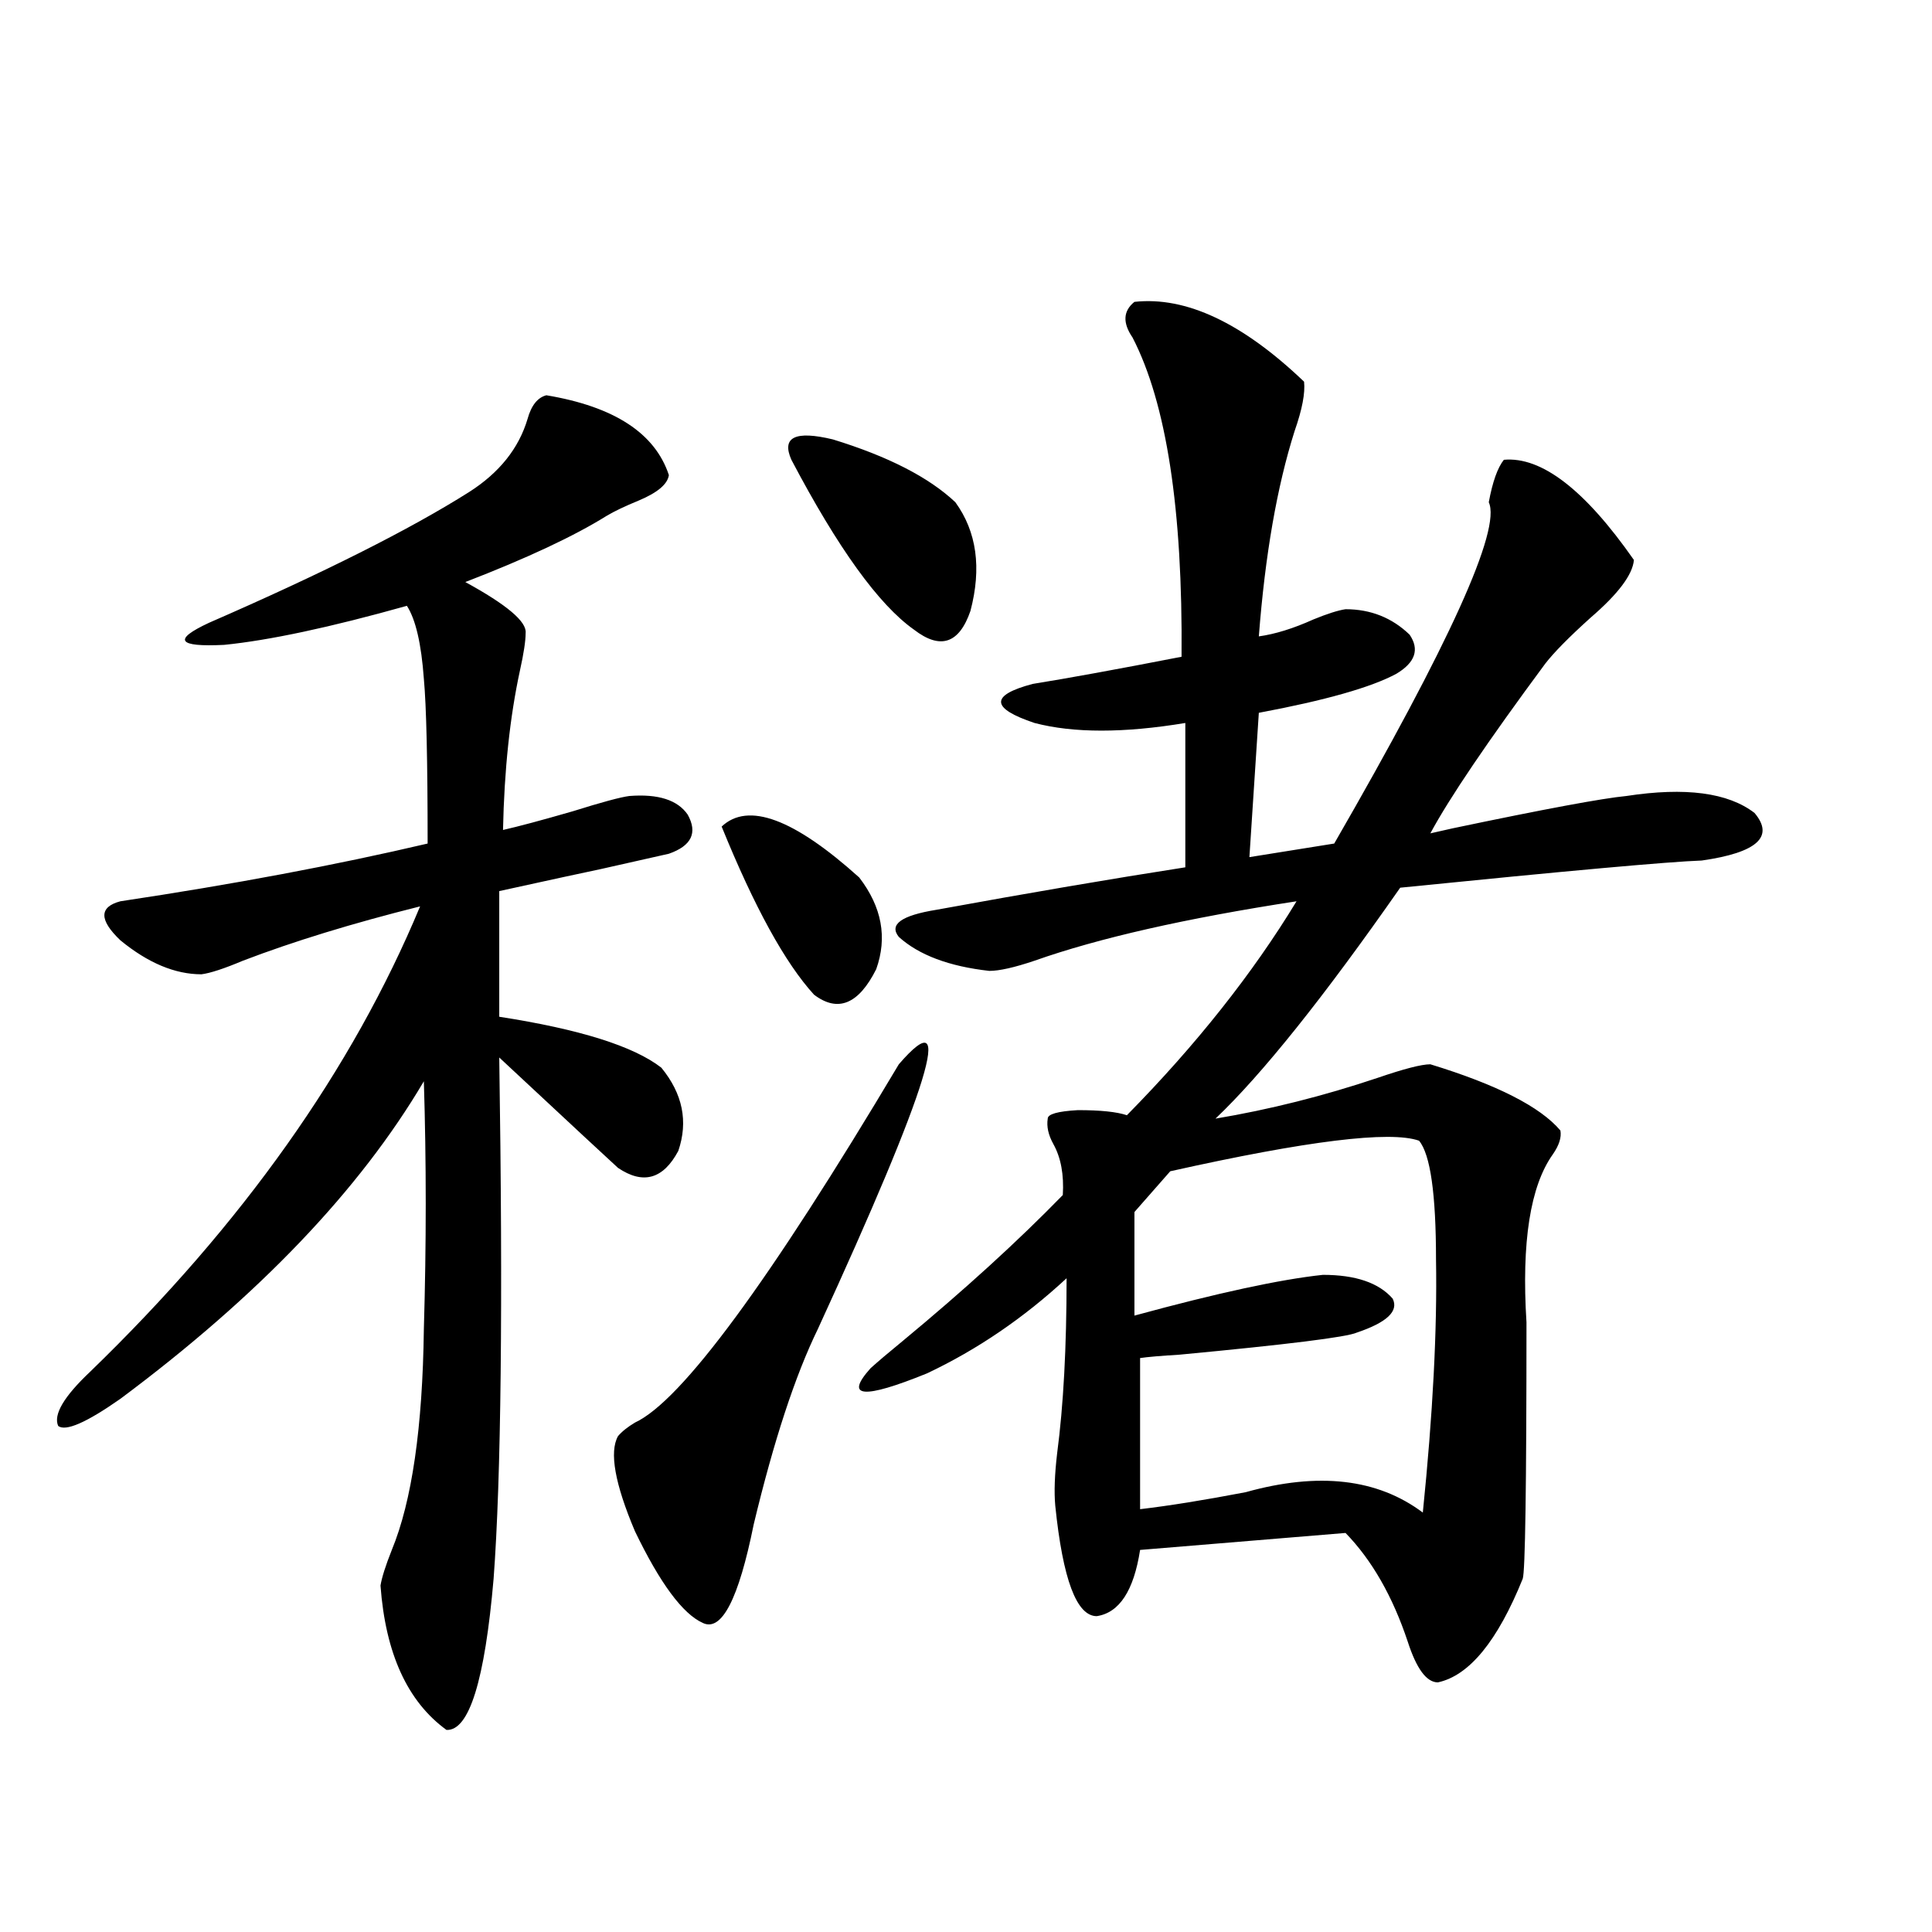
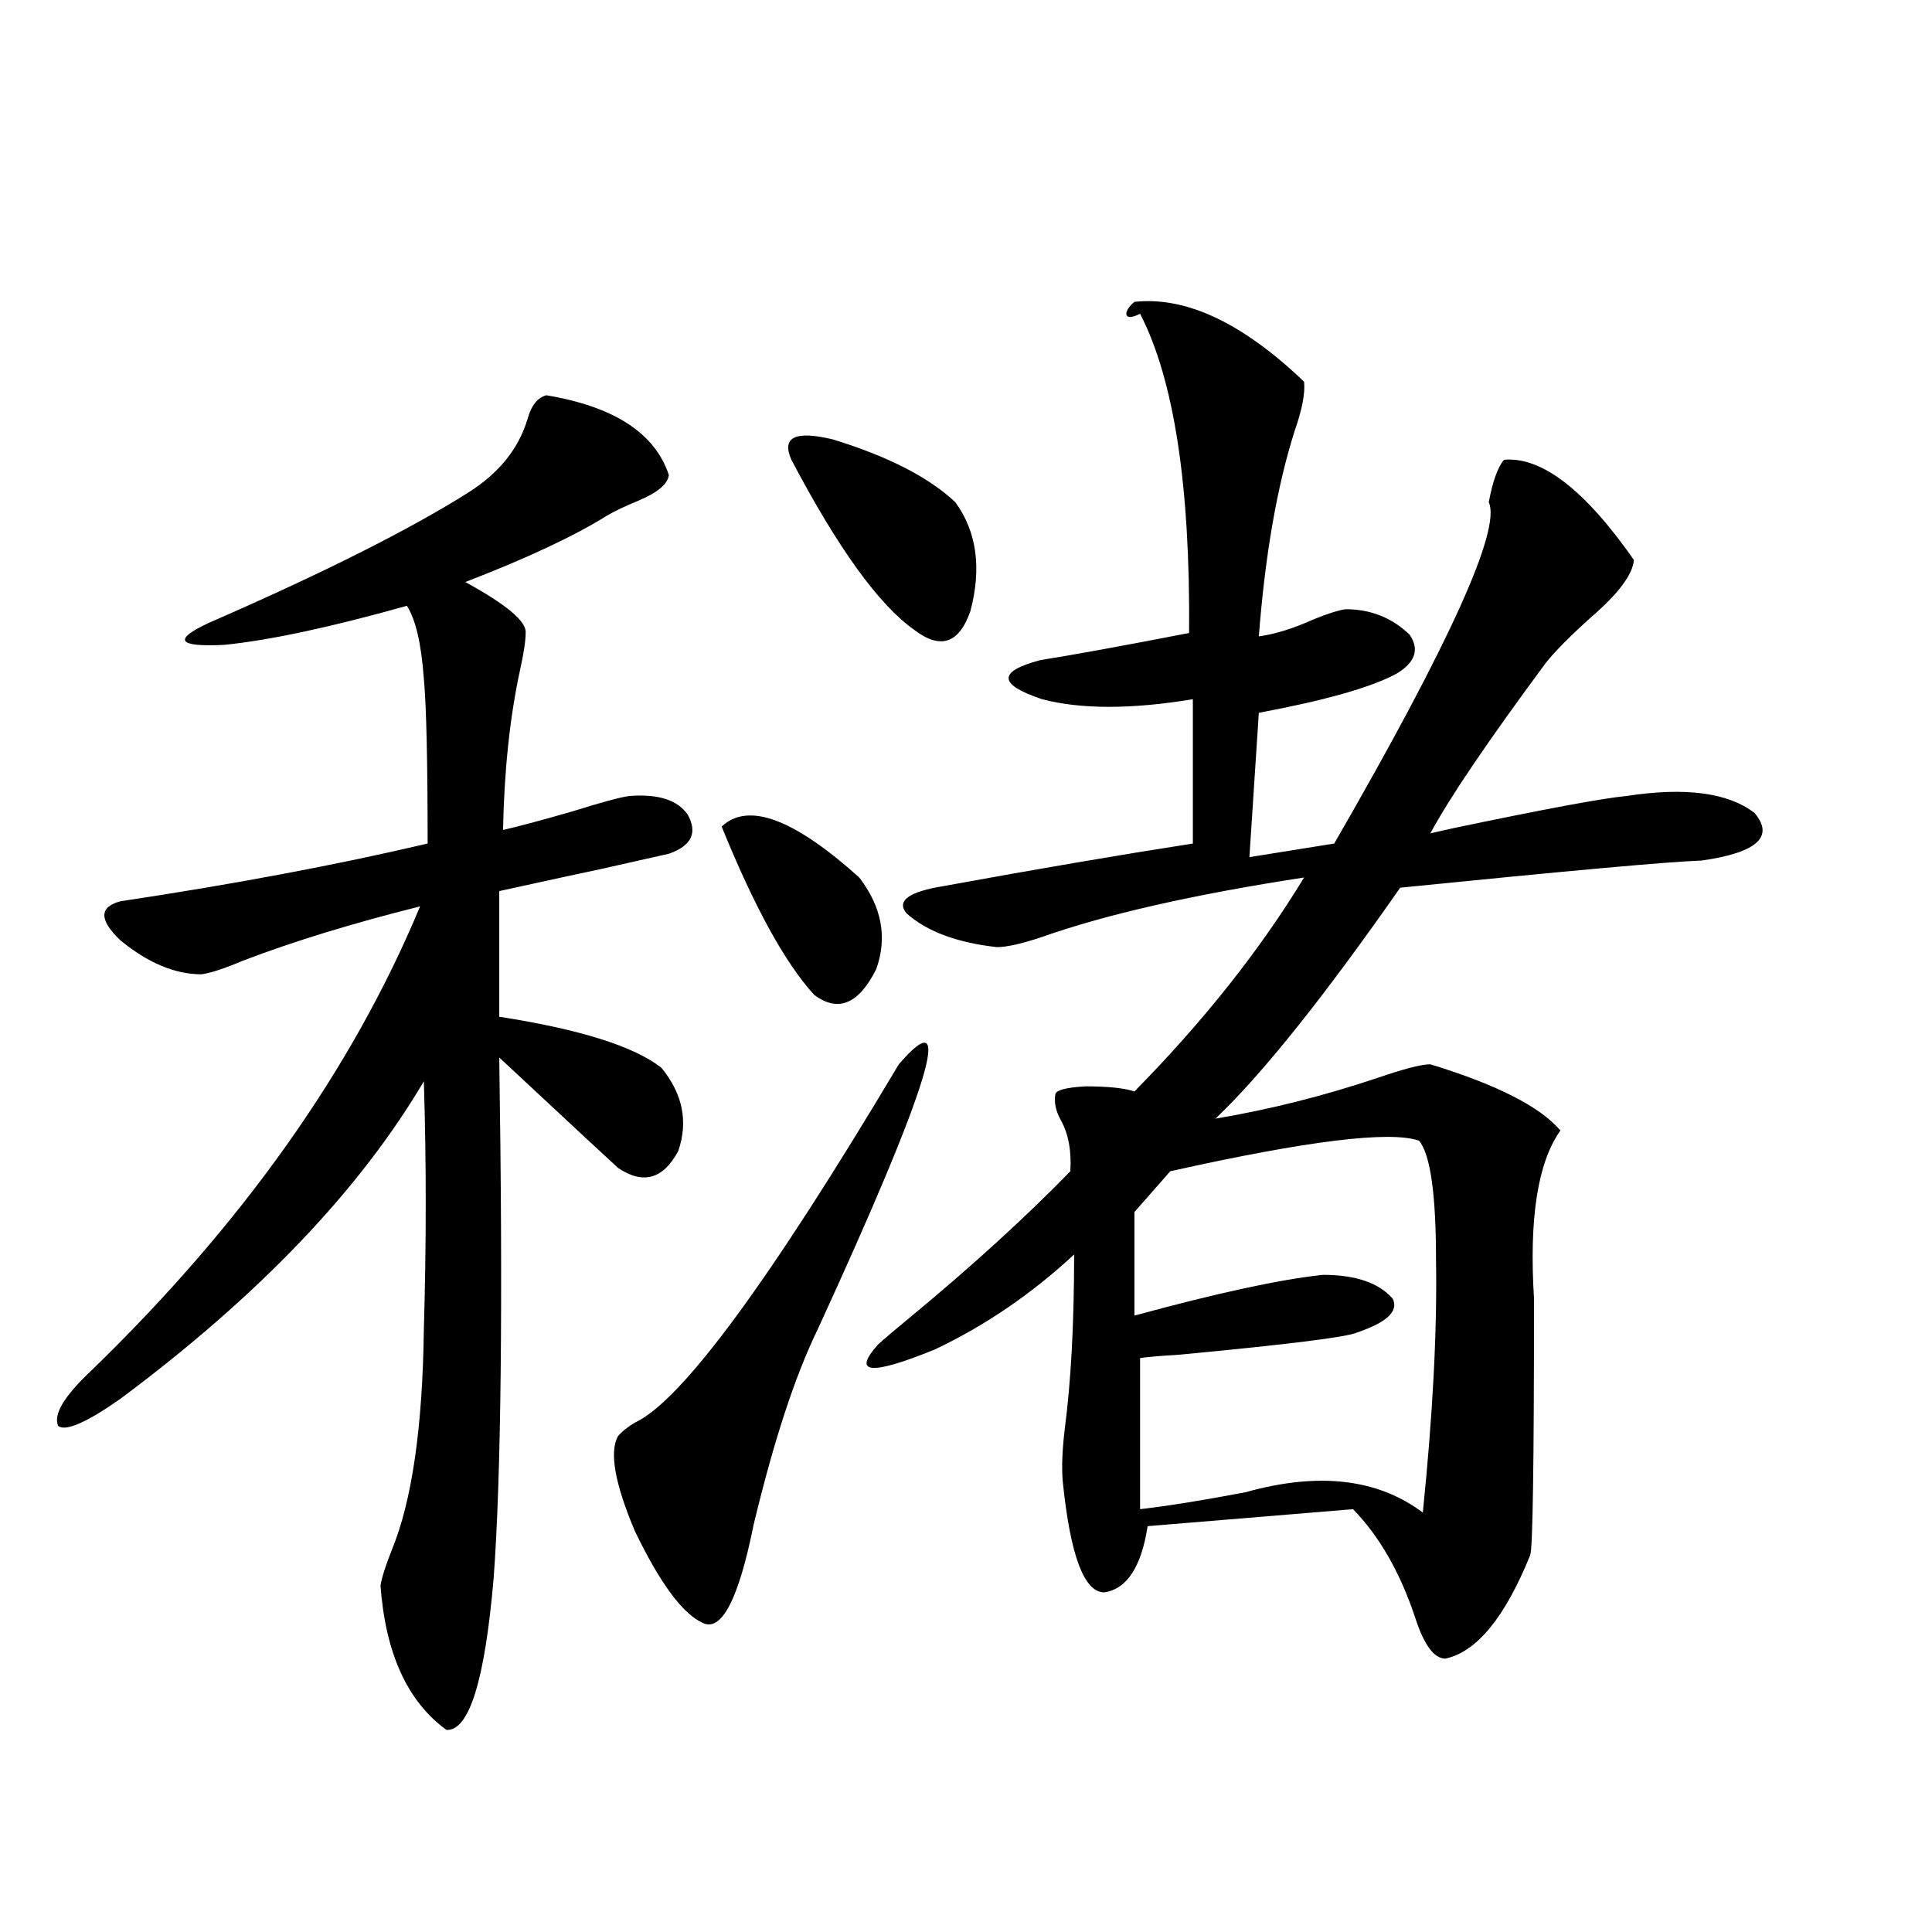
<svg xmlns="http://www.w3.org/2000/svg" version="1.1" id="图层_1" x="0px" y="0px" width="1000px" height="1000px" viewBox="0 0 1000 1000" enable-background="new 0 0 1000 1000" xml:space="preserve">
-   <path d="M282.798,204.586c35.121,5.864,56.249,19.638,63.413,41.309c-0.655,4.697-5.854,9.091-15.609,13.184  c-7.164,2.939-12.683,5.576-16.585,7.91c-16.92,10.547-41.31,21.973-73.169,34.277c21.463,11.728,31.859,20.517,31.219,26.367  c0,4.106-0.976,10.547-2.927,19.336c-5.213,24.033-8.14,51.567-8.78,82.617c7.805-1.758,19.832-4.971,36.097-9.668  c14.954-4.683,24.71-7.32,29.268-7.91c14.954-1.167,25.03,2.06,30.243,9.668c5.198,9.38,1.951,16.123-9.756,20.215  c-7.805,1.758-19.512,4.395-35.121,7.91c-8.46,1.758-26.021,5.576-52.682,11.426v65.039c41.615,6.455,69.587,15.244,83.9,26.367  c11.052,13.486,13.979,27.837,8.78,43.066c-7.805,14.653-18.216,17.578-31.219,8.789c-3.262-2.925-23.749-21.973-61.462-57.129  c1.951,127.744,0.976,217.68-2.927,269.824c-4.558,52.734-12.683,78.799-24.39,78.223c-20.167-14.653-31.554-39.551-34.146-74.707  c0.641-4.092,2.592-10.245,5.854-18.457c10.396-25.186,15.93-63.281,16.585-114.258c1.296-43.945,1.296-86.709,0-128.32  c-33.17,56.25-85.531,111.044-157.069,164.355c-17.561,12.305-28.292,17.001-32.194,14.063c-2.606-5.85,2.927-15.23,16.585-28.125  c78.688-76.163,135.606-156.445,170.728-240.82c-35.121,8.789-65.699,18.169-91.705,28.125c-9.756,4.106-16.92,6.455-21.463,7.031  c-13.658,0-27.651-5.85-41.95-17.578c-11.066-10.547-11.066-17.276,0-20.215c58.535-8.789,111.537-18.745,159.021-29.883  c0-42.764-0.655-71.191-1.951-85.254c-1.311-18.155-4.237-30.762-8.78-37.793c-39.679,11.137-71.218,17.88-94.632,20.215  c-24.069,1.181-26.676-2.637-7.805-11.426c59.176-25.777,104.053-48.34,134.631-67.676c15.609-9.956,25.686-22.549,30.243-37.793  C274.993,209.86,278.24,205.767,282.798,204.586z M465.232,550.875c29.908-34.566,15.93,11.137-41.95,137.109  c-11.707,24.033-22.773,57.719-33.17,101.074c-7.805,38.672-16.585,55.659-26.341,50.977c-10.411-4.697-22.118-20.503-35.121-47.461  c-10.411-24.609-13.338-41.006-8.78-49.219c1.951-2.334,4.878-4.683,8.78-7.031C352.705,725.201,398.237,663.375,465.232,550.875z   M373.527,427.828c13.658-12.881,37.393-4.092,71.218,26.367c11.707,15.244,14.634,31.064,8.78,47.461  c-9.115,18.169-19.847,22.563-32.194,13.184C406.362,498.443,390.433,469.439,373.527,427.828z M409.624,237.985  c-5.213-11.714,1.951-15.23,21.463-10.547c28.612,8.789,49.755,19.638,63.413,32.52c11.052,15.244,13.658,33.989,7.805,56.25  c-5.854,17.001-15.609,20.215-29.268,9.668C454.821,312.994,433.679,283.688,409.624,237.985z M587.181,156.246  c26.661-2.925,55.929,10.849,87.803,41.309c0.641,5.864-0.976,14.365-4.878,25.488c-9.115,28.716-15.289,64.16-18.536,106.348  c8.445-1.167,17.881-4.092,28.292-8.789c7.149-2.925,12.683-4.683,16.585-5.273c13.003,0,24.055,4.395,33.17,13.184  c5.198,7.622,2.927,14.365-6.829,20.215c-13.018,7.031-36.752,13.774-71.218,20.215l-4.878,74.707l43.901-7.031  c59.831-103.711,86.492-162.598,79.998-176.66c1.951-10.547,4.543-17.866,7.805-21.973c19.512-1.758,41.95,15.532,67.315,51.855  c-0.655,7.622-8.14,17.578-22.438,29.883c-11.066,9.97-18.871,17.88-23.414,23.73c-29.923,40.43-49.755,69.736-59.511,87.891  c2.592-0.577,6.494-1.456,11.707-2.637c47.469-9.956,77.392-15.518,89.754-16.699c30.563-4.683,52.682-1.758,66.34,8.789  c10.396,12.305,1.296,20.517-27.316,24.609c-16.92,0.591-68.946,5.273-156.094,14.063C685.06,516.31,653.186,556.149,629.131,579  c27.957-4.683,55.929-11.714,83.9-21.094c13.658-4.683,22.759-7.031,27.316-7.031c34.466,10.547,56.904,21.973,67.315,34.277  c0.641,3.516-0.655,7.622-3.902,12.305c-11.707,16.411-16.265,45.415-13.658,87.012c0,84.966-0.655,129.199-1.951,132.715  c-13.018,32.217-27.651,50.098-43.901,53.613c-5.854,0-11.066-7.031-15.609-21.094c-7.805-23.428-18.536-42.188-32.194-56.25  l-106.339,8.789c-3.262,21.094-10.731,32.52-22.438,34.277c-10.411,0-17.561-19.034-21.463-57.129  c-0.655-7.031-0.335-16.109,0.976-27.246c3.247-24.609,4.878-54.781,4.878-90.527c-22.118,20.517-46.188,36.914-72.193,49.219  c-33.17,13.486-42.926,12.607-29.268-2.637c3.902-3.516,9.421-8.198,16.585-14.063c31.859-26.367,59.511-51.553,82.925-75.586  c0.641-10.547-0.976-19.336-4.878-26.367c-2.606-4.683-3.582-9.077-2.927-13.184c0-2.334,5.198-3.804,15.609-4.395  c11.707,0,20.152,0.879,25.365,2.637c35.762-36.323,65.029-73.238,87.803-110.742c-57.239,8.789-102.437,19.048-135.606,30.762  c-10.411,3.516-18.216,5.273-23.414,5.273c-20.822-2.334-36.432-8.198-46.828-17.578c-5.213-6.441,1.296-11.124,19.512-14.063  c48.124-8.789,91.05-16.109,128.777-21.973v-74.707c-31.874,5.273-57.895,5.273-78.047,0c-22.773-7.608-23.094-14.351-0.976-20.215  c18.201-2.925,43.901-7.608,77.071-14.063c0.641-76.163-7.805-131.245-25.365-165.234  C580.992,167.095,581.327,160.943,587.181,156.246z M734.494,590.426c-14.969-5.273-57.895,0-128.777,15.82l-18.536,21.094v53.613  c42.926-11.714,75.44-18.745,97.559-21.094c16.905,0,28.933,4.106,36.097,12.305c3.247,6.455-2.927,12.305-18.536,17.578  c-5.213,2.348-35.776,6.152-91.705,11.426c-9.756,0.591-16.585,1.181-20.487,1.758v78.223c14.954-1.758,33.17-4.683,54.633-8.789  c37.713-10.547,68.291-7.031,91.705,10.547c5.198-50.977,7.47-94.62,6.829-130.957C743.274,617.974,740.348,597.457,734.494,590.426  z" />
+   <path d="M282.798,204.586c35.121,5.864,56.249,19.638,63.413,41.309c-0.655,4.697-5.854,9.091-15.609,13.184  c-7.164,2.939-12.683,5.576-16.585,7.91c-16.92,10.547-41.31,21.973-73.169,34.277c21.463,11.728,31.859,20.517,31.219,26.367  c0,4.106-0.976,10.547-2.927,19.336c-5.213,24.033-8.14,51.567-8.78,82.617c7.805-1.758,19.832-4.971,36.097-9.668  c14.954-4.683,24.71-7.32,29.268-7.91c14.954-1.167,25.03,2.06,30.243,9.668c5.198,9.38,1.951,16.123-9.756,20.215  c-7.805,1.758-19.512,4.395-35.121,7.91c-8.46,1.758-26.021,5.576-52.682,11.426v65.039c41.615,6.455,69.587,15.244,83.9,26.367  c11.052,13.486,13.979,27.837,8.78,43.066c-7.805,14.653-18.216,17.578-31.219,8.789c-3.262-2.925-23.749-21.973-61.462-57.129  c1.951,127.744,0.976,217.68-2.927,269.824c-4.558,52.734-12.683,78.799-24.39,78.223c-20.167-14.653-31.554-39.551-34.146-74.707  c0.641-4.092,2.592-10.245,5.854-18.457c10.396-25.186,15.93-63.281,16.585-114.258c1.296-43.945,1.296-86.709,0-128.32  c-33.17,56.25-85.531,111.044-157.069,164.355c-17.561,12.305-28.292,17.001-32.194,14.063c-2.606-5.85,2.927-15.23,16.585-28.125  c78.688-76.163,135.606-156.445,170.728-240.82c-35.121,8.789-65.699,18.169-91.705,28.125c-9.756,4.106-16.92,6.455-21.463,7.031  c-13.658,0-27.651-5.85-41.95-17.578c-11.066-10.547-11.066-17.276,0-20.215c58.535-8.789,111.537-18.745,159.021-29.883  c0-42.764-0.655-71.191-1.951-85.254c-1.311-18.155-4.237-30.762-8.78-37.793c-39.679,11.137-71.218,17.88-94.632,20.215  c-24.069,1.181-26.676-2.637-7.805-11.426c59.176-25.777,104.053-48.34,134.631-67.676c15.609-9.956,25.686-22.549,30.243-37.793  C274.993,209.86,278.24,205.767,282.798,204.586z M465.232,550.875c29.908-34.566,15.93,11.137-41.95,137.109  c-11.707,24.033-22.773,57.719-33.17,101.074c-7.805,38.672-16.585,55.659-26.341,50.977c-10.411-4.697-22.118-20.503-35.121-47.461  c-10.411-24.609-13.338-41.006-8.78-49.219c1.951-2.334,4.878-4.683,8.78-7.031C352.705,725.201,398.237,663.375,465.232,550.875z   M373.527,427.828c13.658-12.881,37.393-4.092,71.218,26.367c11.707,15.244,14.634,31.064,8.78,47.461  c-9.115,18.169-19.847,22.563-32.194,13.184C406.362,498.443,390.433,469.439,373.527,427.828z M409.624,237.985  c-5.213-11.714,1.951-15.23,21.463-10.547c28.612,8.789,49.755,19.638,63.413,32.52c11.052,15.244,13.658,33.989,7.805,56.25  c-5.854,17.001-15.609,20.215-29.268,9.668C454.821,312.994,433.679,283.688,409.624,237.985z M587.181,156.246  c26.661-2.925,55.929,10.849,87.803,41.309c0.641,5.864-0.976,14.365-4.878,25.488c-9.115,28.716-15.289,64.16-18.536,106.348  c8.445-1.167,17.881-4.092,28.292-8.789c7.149-2.925,12.683-4.683,16.585-5.273c13.003,0,24.055,4.395,33.17,13.184  c5.198,7.622,2.927,14.365-6.829,20.215c-13.018,7.031-36.752,13.774-71.218,20.215l-4.878,74.707l43.901-7.031  c59.831-103.711,86.492-162.598,79.998-176.66c1.951-10.547,4.543-17.866,7.805-21.973c19.512-1.758,41.95,15.532,67.315,51.855  c-0.655,7.622-8.14,17.578-22.438,29.883c-11.066,9.97-18.871,17.88-23.414,23.73c-29.923,40.43-49.755,69.736-59.511,87.891  c2.592-0.577,6.494-1.456,11.707-2.637c47.469-9.956,77.392-15.518,89.754-16.699c30.563-4.683,52.682-1.758,66.34,8.789  c10.396,12.305,1.296,20.517-27.316,24.609c-16.92,0.591-68.946,5.273-156.094,14.063C685.06,516.31,653.186,556.149,629.131,579  c27.957-4.683,55.929-11.714,83.9-21.094c13.658-4.683,22.759-7.031,27.316-7.031c34.466,10.547,56.904,21.973,67.315,34.277  c-11.707,16.411-16.265,45.415-13.658,87.012c0,84.966-0.655,129.199-1.951,132.715  c-13.018,32.217-27.651,50.098-43.901,53.613c-5.854,0-11.066-7.031-15.609-21.094c-7.805-23.428-18.536-42.188-32.194-56.25  l-106.339,8.789c-3.262,21.094-10.731,32.52-22.438,34.277c-10.411,0-17.561-19.034-21.463-57.129  c-0.655-7.031-0.335-16.109,0.976-27.246c3.247-24.609,4.878-54.781,4.878-90.527c-22.118,20.517-46.188,36.914-72.193,49.219  c-33.17,13.486-42.926,12.607-29.268-2.637c3.902-3.516,9.421-8.198,16.585-14.063c31.859-26.367,59.511-51.553,82.925-75.586  c0.641-10.547-0.976-19.336-4.878-26.367c-2.606-4.683-3.582-9.077-2.927-13.184c0-2.334,5.198-3.804,15.609-4.395  c11.707,0,20.152,0.879,25.365,2.637c35.762-36.323,65.029-73.238,87.803-110.742c-57.239,8.789-102.437,19.048-135.606,30.762  c-10.411,3.516-18.216,5.273-23.414,5.273c-20.822-2.334-36.432-8.198-46.828-17.578c-5.213-6.441,1.296-11.124,19.512-14.063  c48.124-8.789,91.05-16.109,128.777-21.973v-74.707c-31.874,5.273-57.895,5.273-78.047,0c-22.773-7.608-23.094-14.351-0.976-20.215  c18.201-2.925,43.901-7.608,77.071-14.063c0.641-76.163-7.805-131.245-25.365-165.234  C580.992,167.095,581.327,160.943,587.181,156.246z M734.494,590.426c-14.969-5.273-57.895,0-128.777,15.82l-18.536,21.094v53.613  c42.926-11.714,75.44-18.745,97.559-21.094c16.905,0,28.933,4.106,36.097,12.305c3.247,6.455-2.927,12.305-18.536,17.578  c-5.213,2.348-35.776,6.152-91.705,11.426c-9.756,0.591-16.585,1.181-20.487,1.758v78.223c14.954-1.758,33.17-4.683,54.633-8.789  c37.713-10.547,68.291-7.031,91.705,10.547c5.198-50.977,7.47-94.62,6.829-130.957C743.274,617.974,740.348,597.457,734.494,590.426  z" />
</svg>